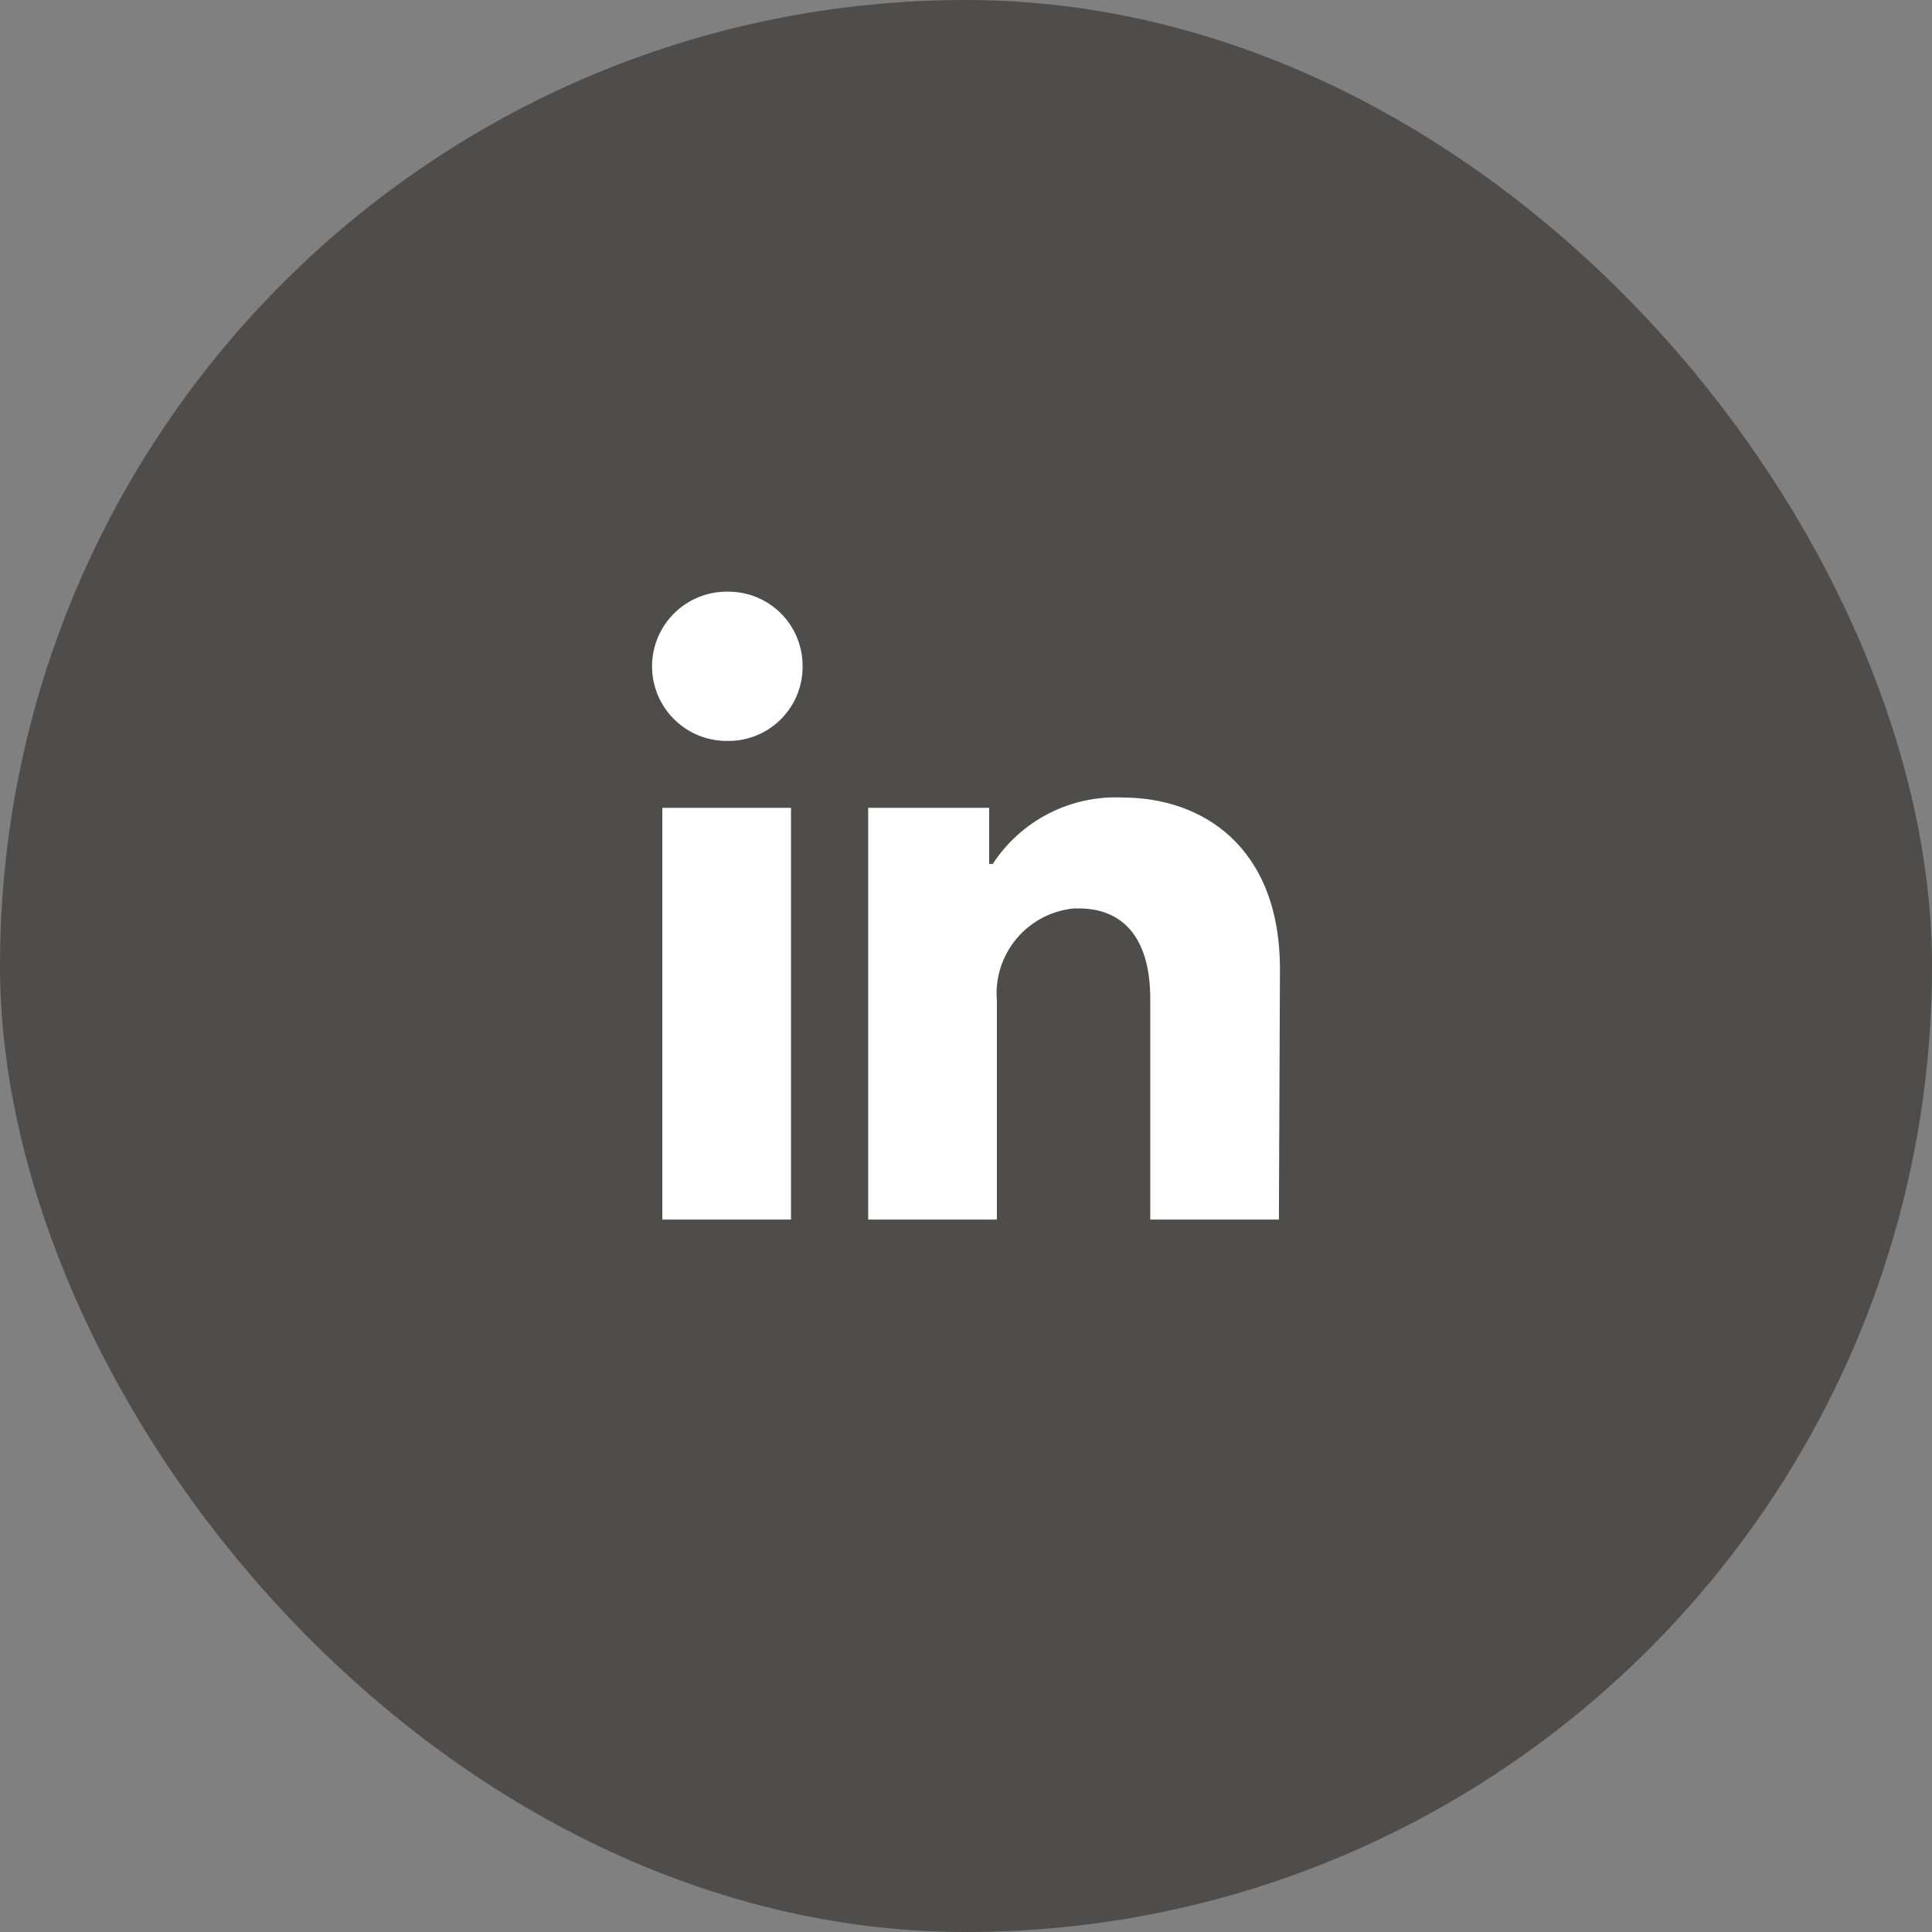
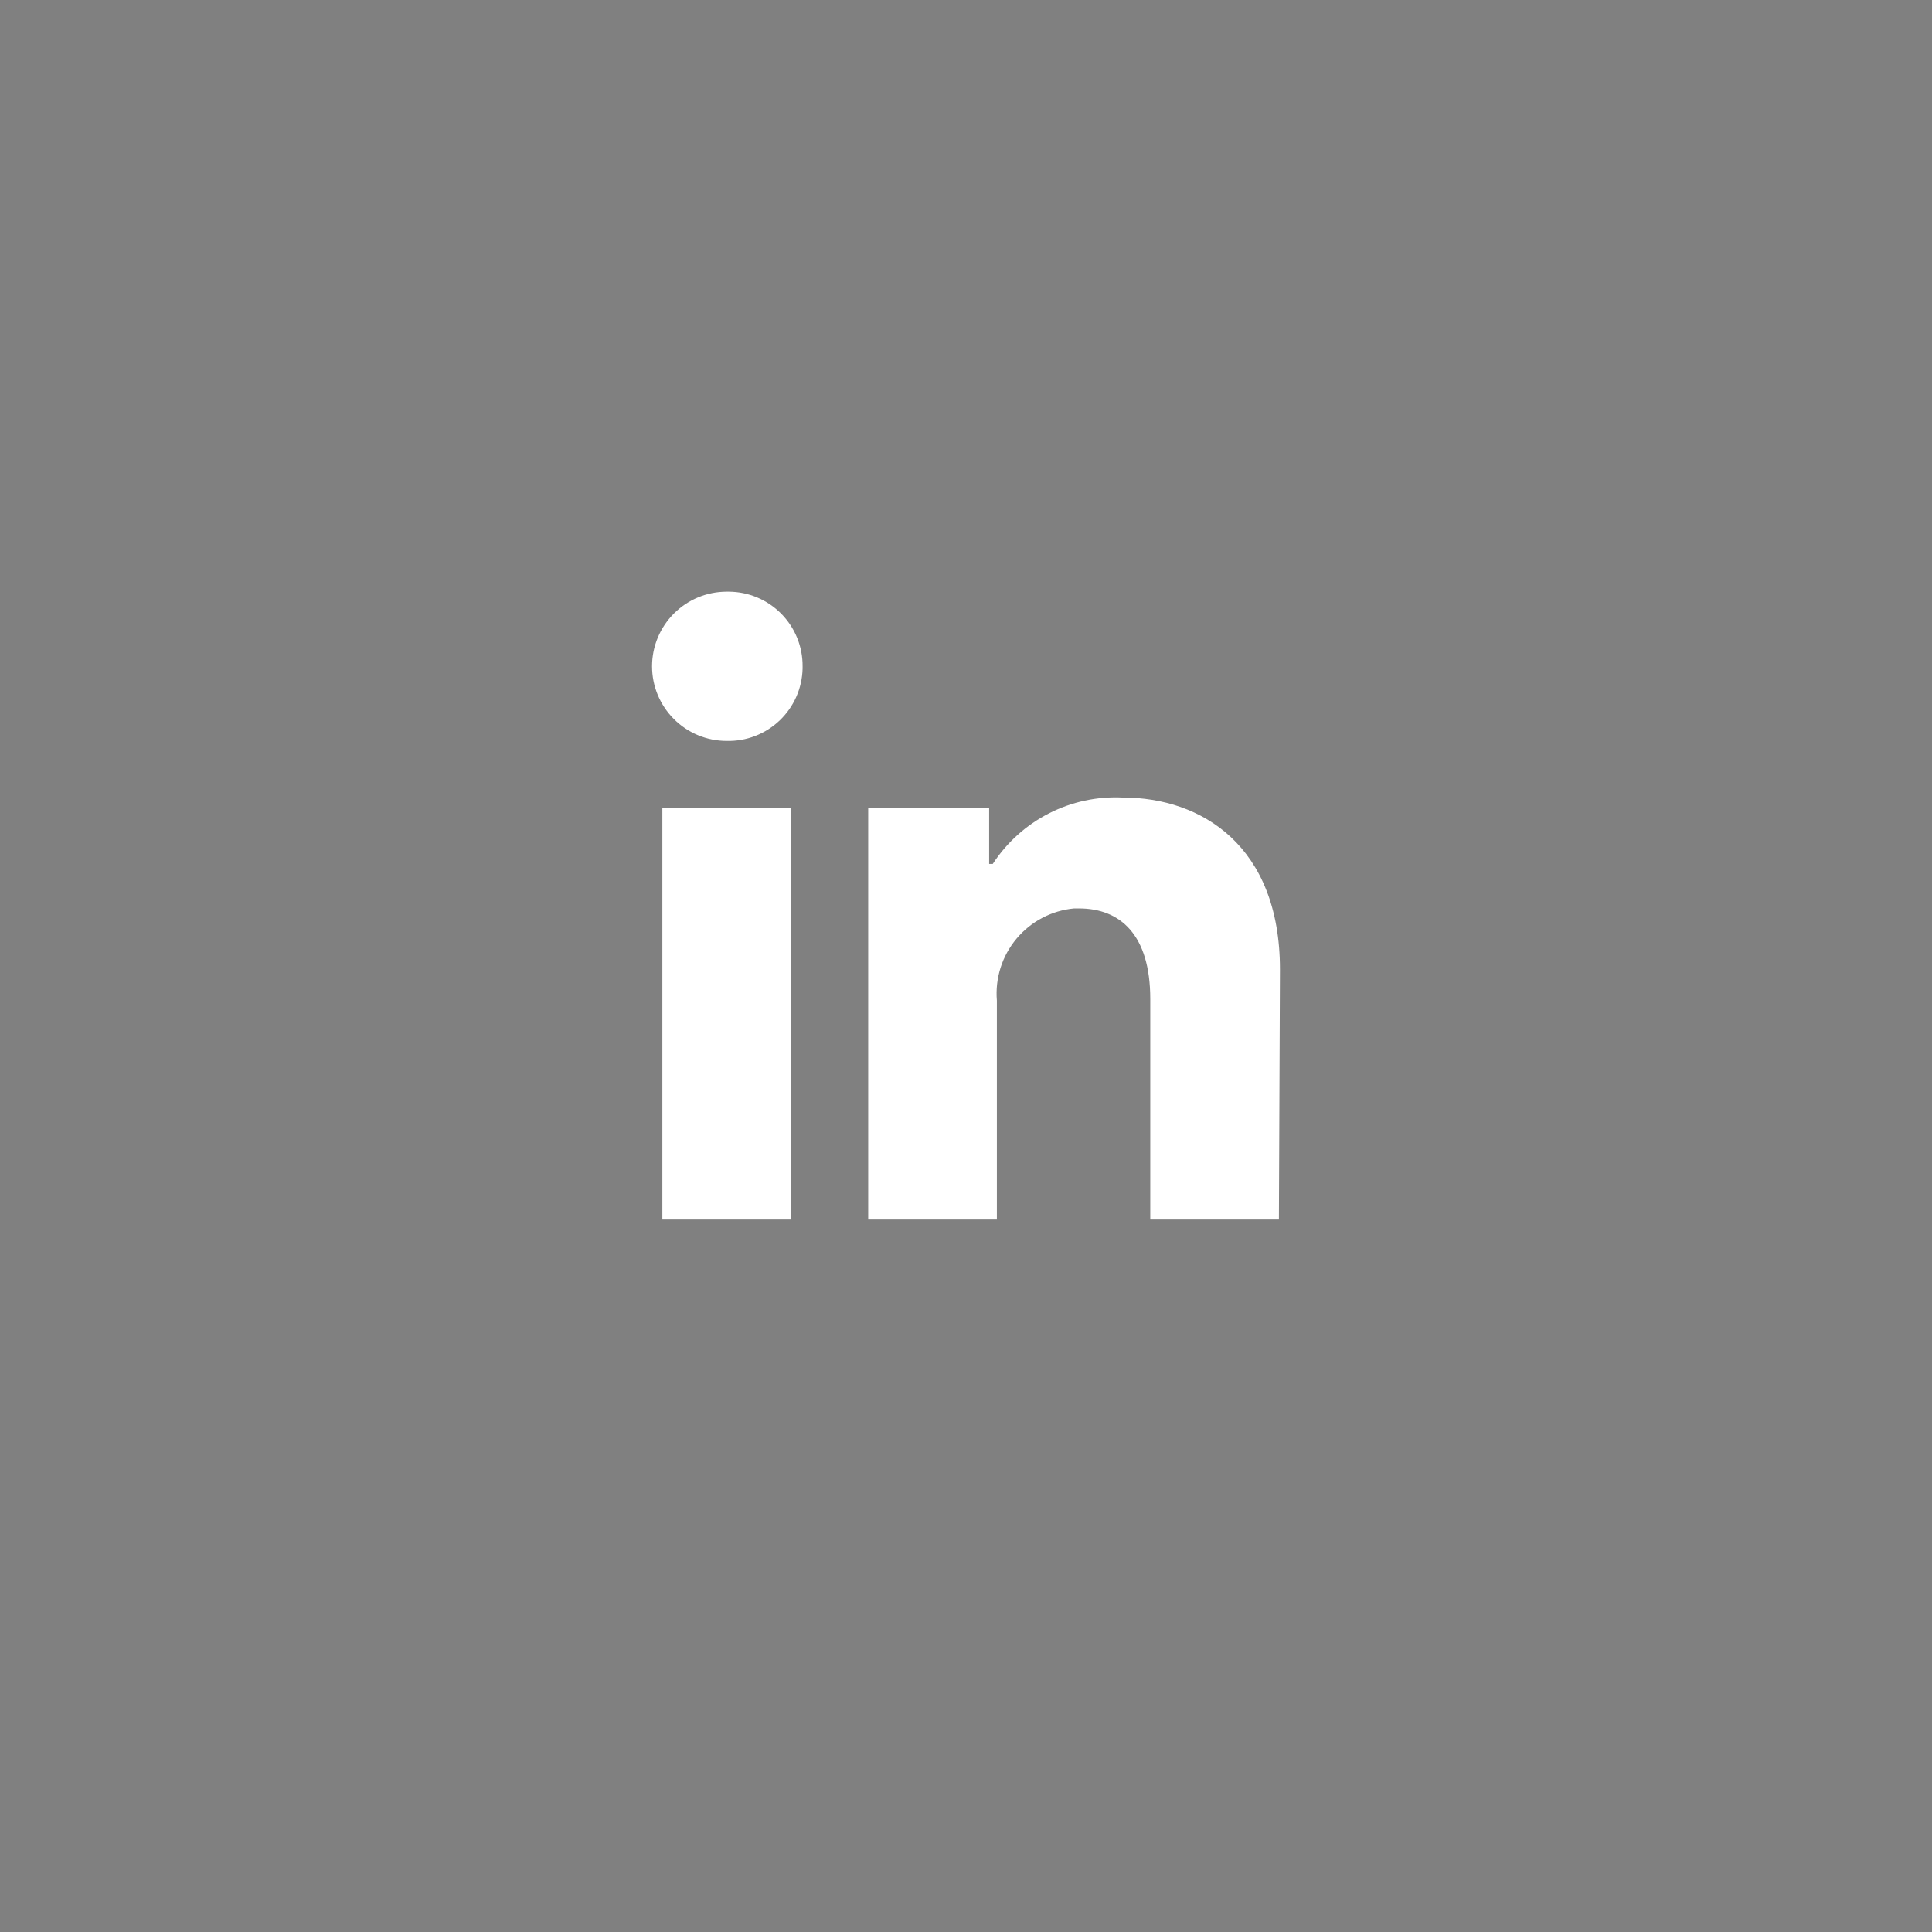
<svg xmlns="http://www.w3.org/2000/svg" width="48" height="48" viewBox="0 0 48 48" fill="none">
  <rect x="0" y="0" width="48" height="48" fill="#808080" stroke="none" />
-   <rect width="48" height="48" rx="24" fill="#4E4D4C" />
  <path d="M19.652 20.07H16.456V30.3H19.652V20.07ZM19.94 16.554C19.942 16.312 19.896 16.073 19.805 15.848C19.714 15.624 19.58 15.421 19.41 15.248C19.24 15.076 19.038 14.939 18.815 14.845C18.593 14.751 18.353 14.702 18.112 14.7H18.054C17.562 14.7 17.091 14.895 16.743 15.243C16.395 15.591 16.2 16.062 16.2 16.554C16.2 17.046 16.395 17.517 16.743 17.865C17.091 18.213 17.562 18.408 18.054 18.408C18.296 18.414 18.537 18.372 18.762 18.285C18.988 18.198 19.194 18.067 19.369 17.901C19.544 17.734 19.685 17.534 19.783 17.313C19.881 17.092 19.934 16.853 19.94 16.612V16.554ZM31.8 24.085C31.8 21.01 29.844 19.815 27.9 19.815C27.264 19.783 26.63 19.918 26.062 20.208C25.495 20.497 25.013 20.93 24.665 21.464H24.575V20.07H21.57V30.3H24.767V24.859C24.721 24.302 24.896 23.749 25.256 23.32C25.615 22.892 26.128 22.622 26.685 22.57H26.807C27.823 22.57 28.578 23.21 28.578 24.821V30.3H31.774L31.8 24.085Z" fill="white" />
</svg>